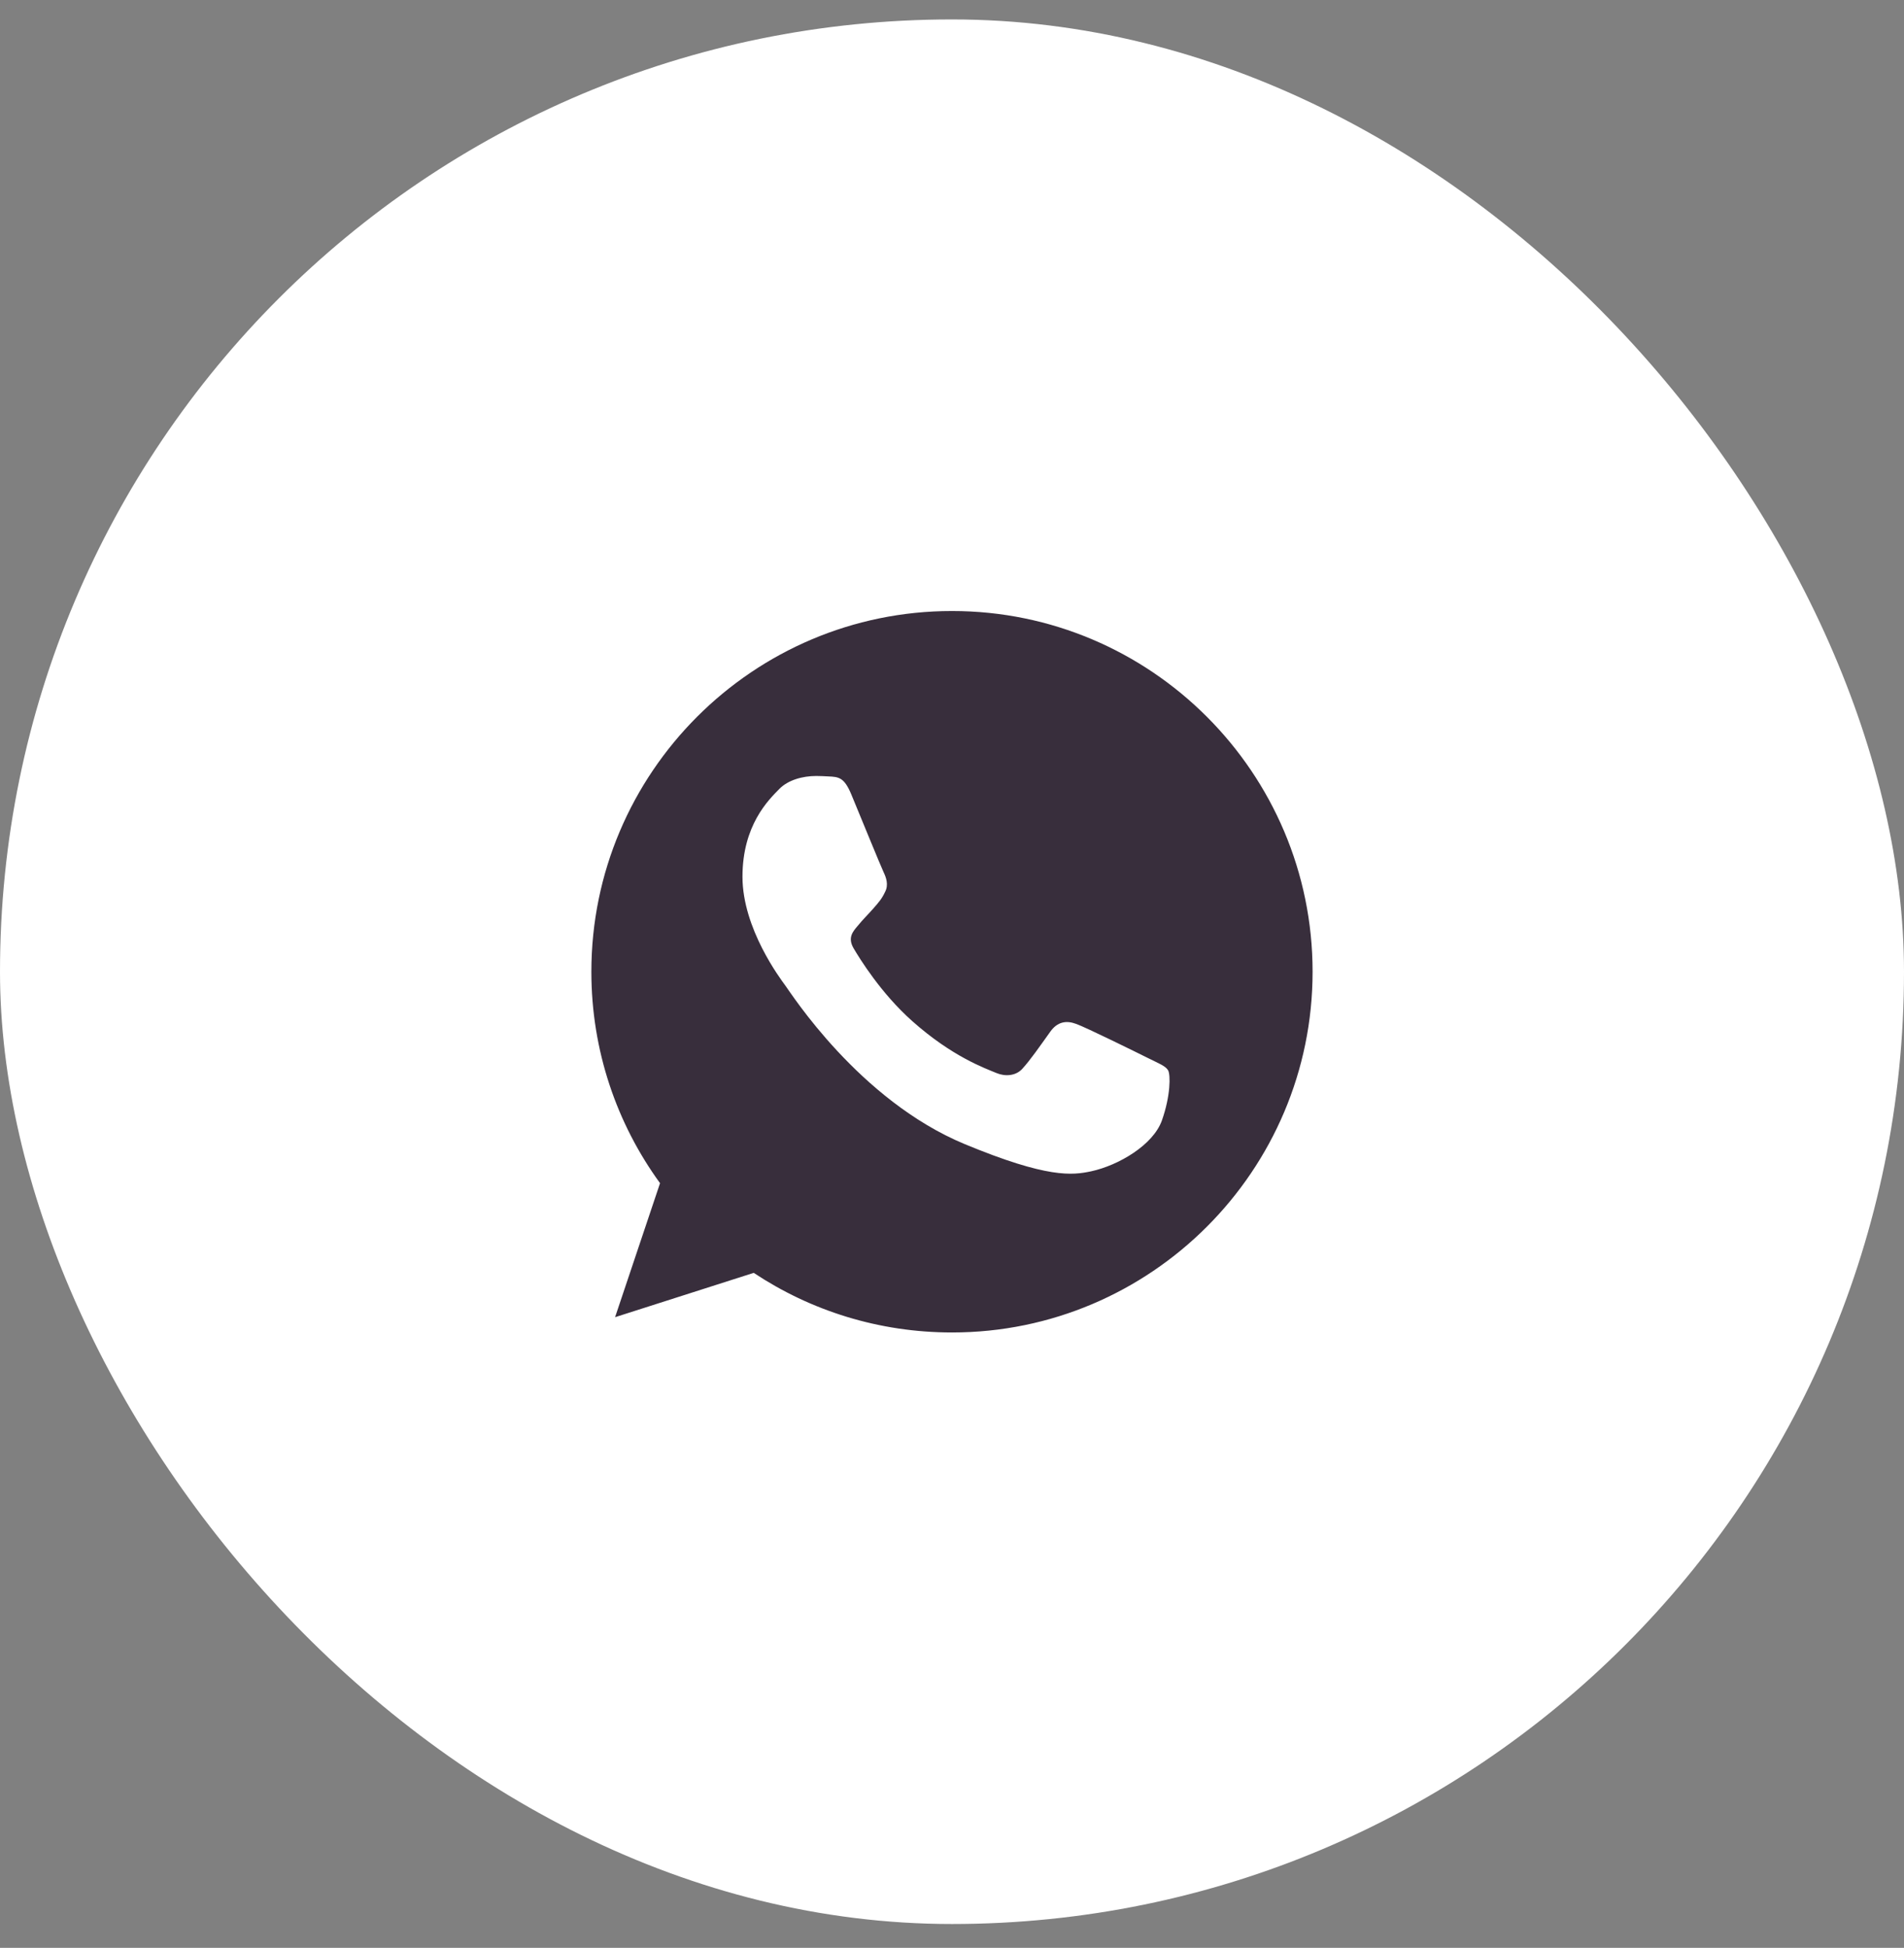
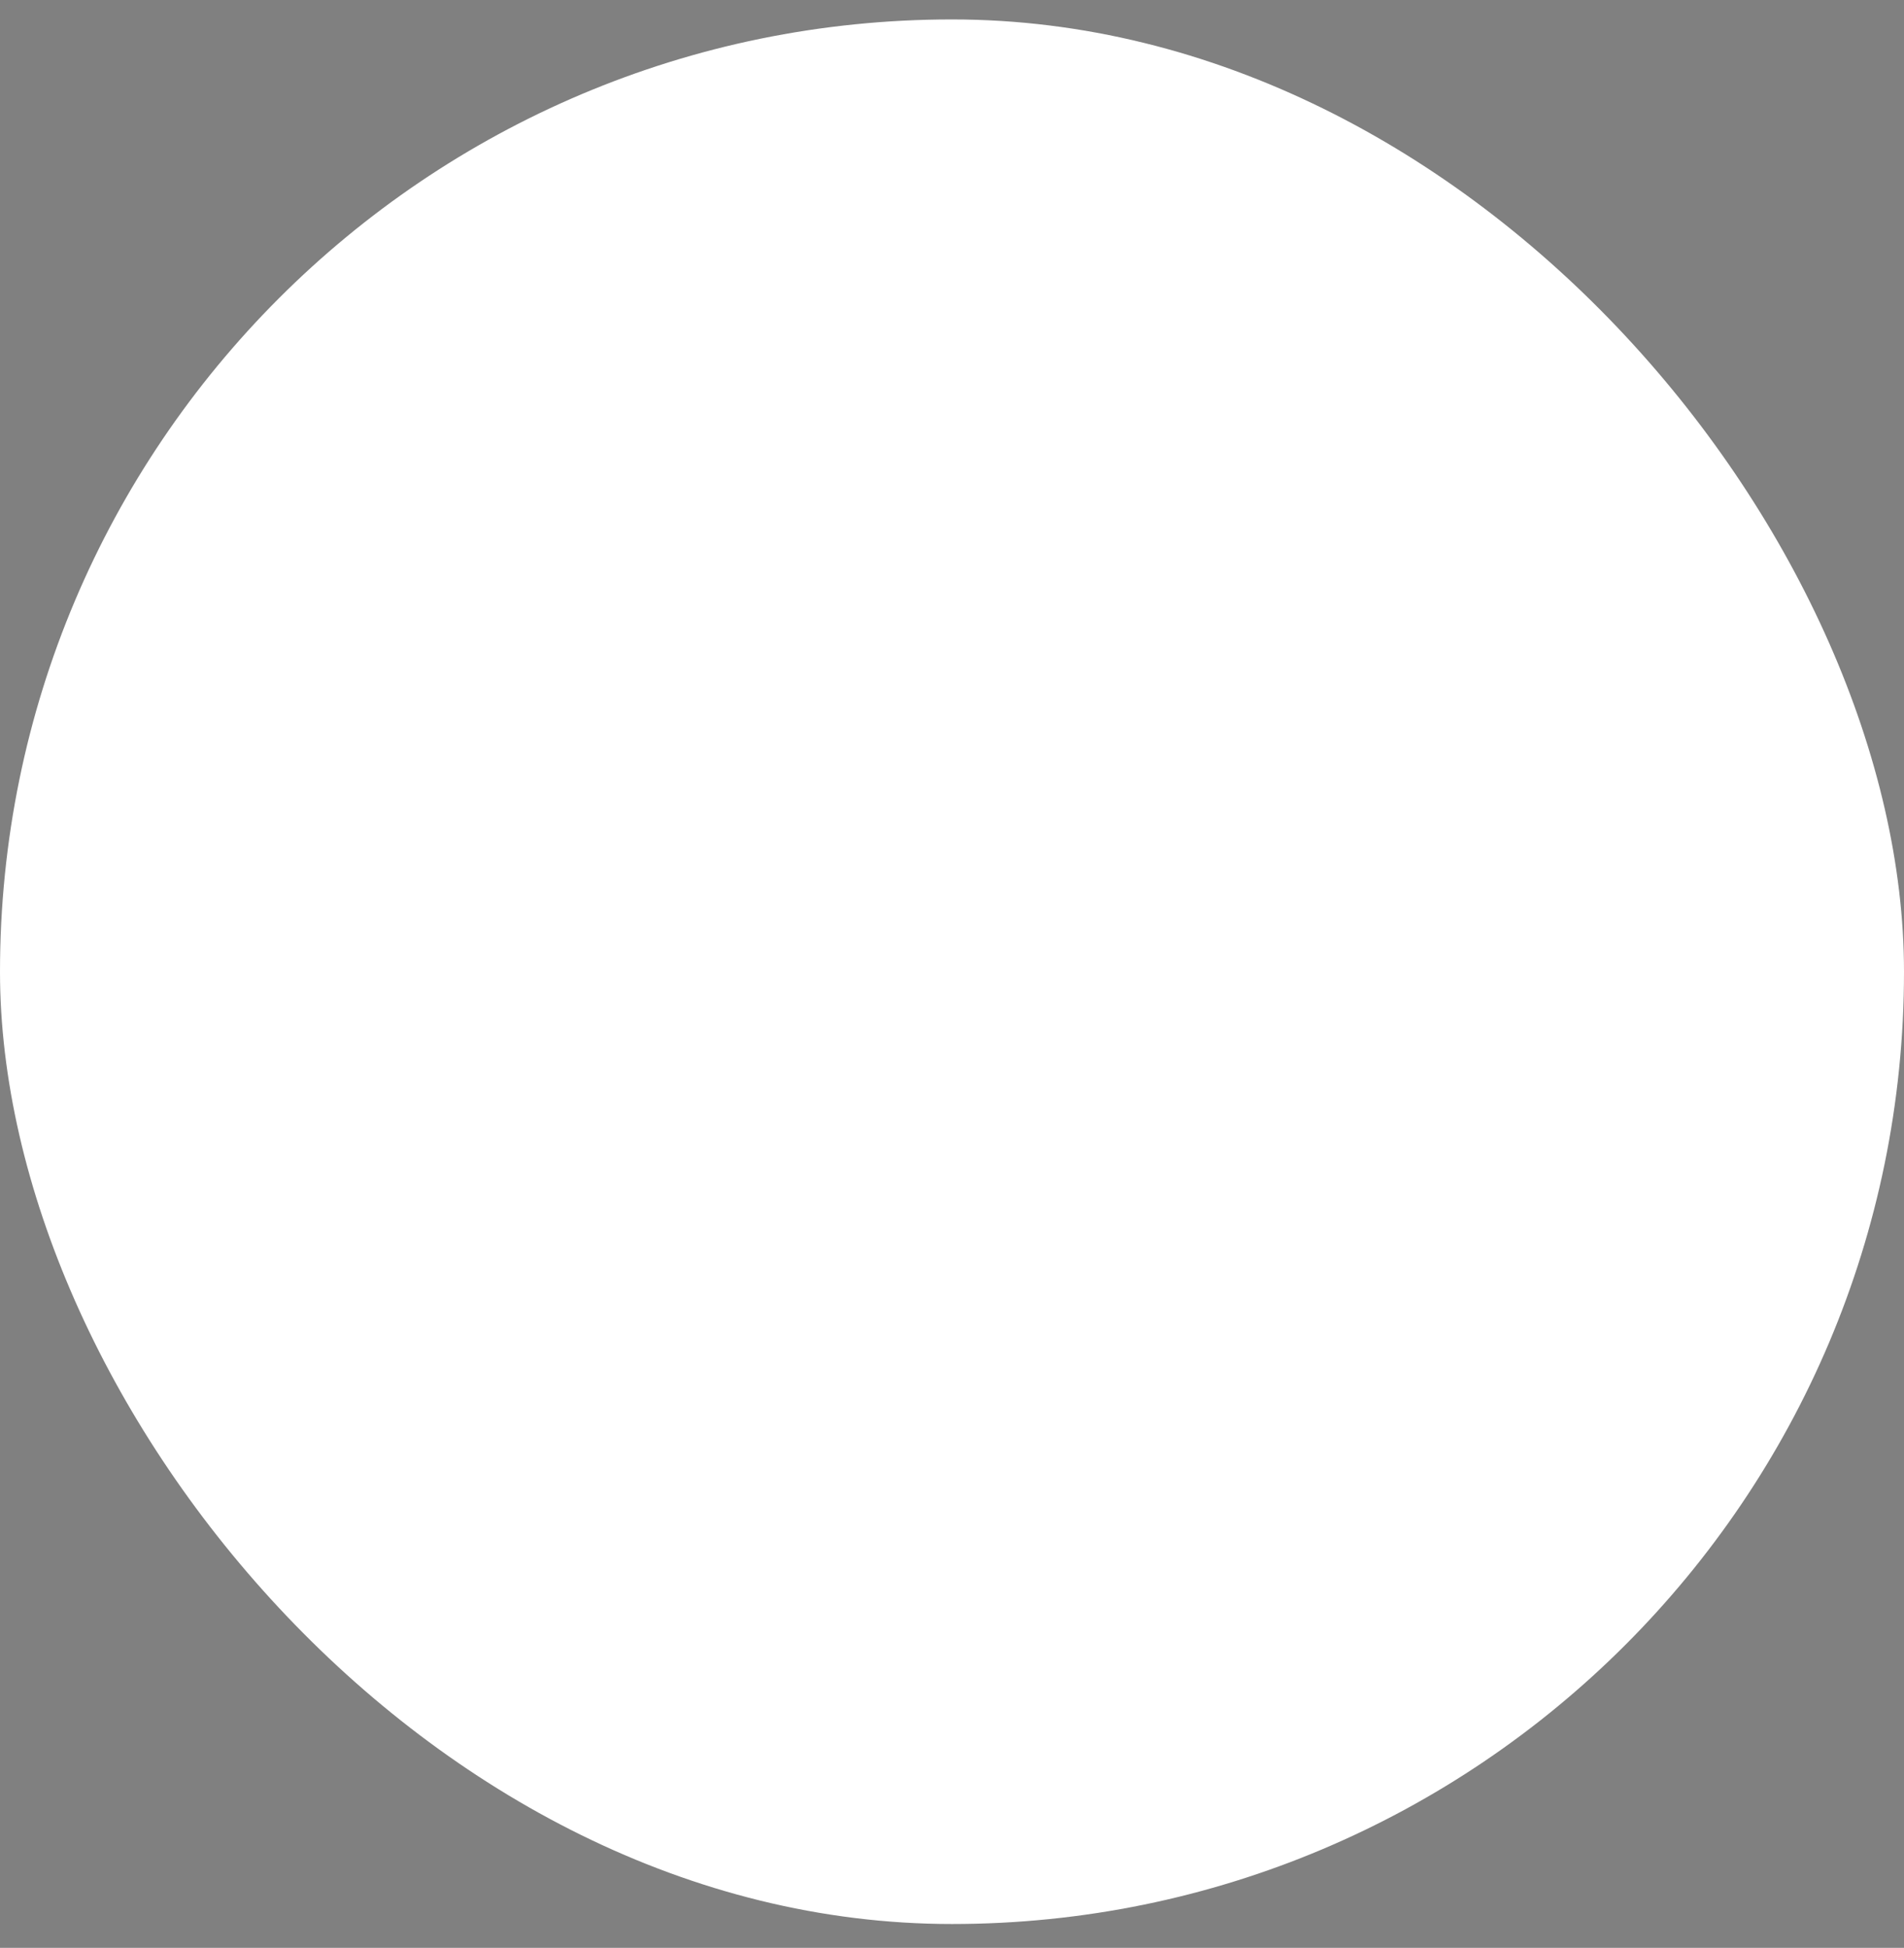
<svg xmlns="http://www.w3.org/2000/svg" width="44" height="45" viewBox="0 0 44 45" fill="none">
  <rect x="0" y="0" width="44" height="45" fill="#808080" stroke="none" />
  <rect y="0.449" width="44" height="44" rx="22" fill="white" />
-   <path d="M22.002 14.116H21.998C17.403 14.116 13.666 17.854 13.666 22.449C13.666 24.272 14.254 25.962 15.253 27.334L14.214 30.43L17.418 29.406C18.735 30.279 20.307 30.783 22.002 30.783C26.597 30.783 30.333 27.044 30.333 22.449C30.333 17.855 26.597 14.116 22.002 14.116ZM26.851 25.884C26.65 26.451 25.852 26.922 25.215 27.06C24.78 27.152 24.211 27.226 22.297 26.433C19.848 25.418 18.271 22.93 18.148 22.768C18.03 22.607 17.158 21.45 17.158 20.255C17.158 19.059 17.765 18.476 18.01 18.226C18.211 18.021 18.544 17.927 18.862 17.927C18.965 17.927 19.058 17.933 19.142 17.937C19.386 17.947 19.509 17.962 19.671 18.348C19.872 18.833 20.361 20.029 20.42 20.151C20.479 20.274 20.538 20.441 20.455 20.602C20.377 20.769 20.308 20.843 20.185 20.985C20.062 21.126 19.946 21.235 19.823 21.387C19.71 21.519 19.583 21.661 19.725 21.906C19.866 22.145 20.356 22.944 21.077 23.586C22.007 24.414 22.761 24.678 23.031 24.791C23.232 24.874 23.472 24.855 23.619 24.698C23.805 24.497 24.035 24.164 24.27 23.836C24.436 23.6 24.647 23.571 24.867 23.654C25.093 23.733 26.283 24.321 26.528 24.443C26.773 24.566 26.934 24.624 26.994 24.727C27.052 24.831 27.052 25.315 26.851 25.884Z" fill="#382E3C" />
</svg>